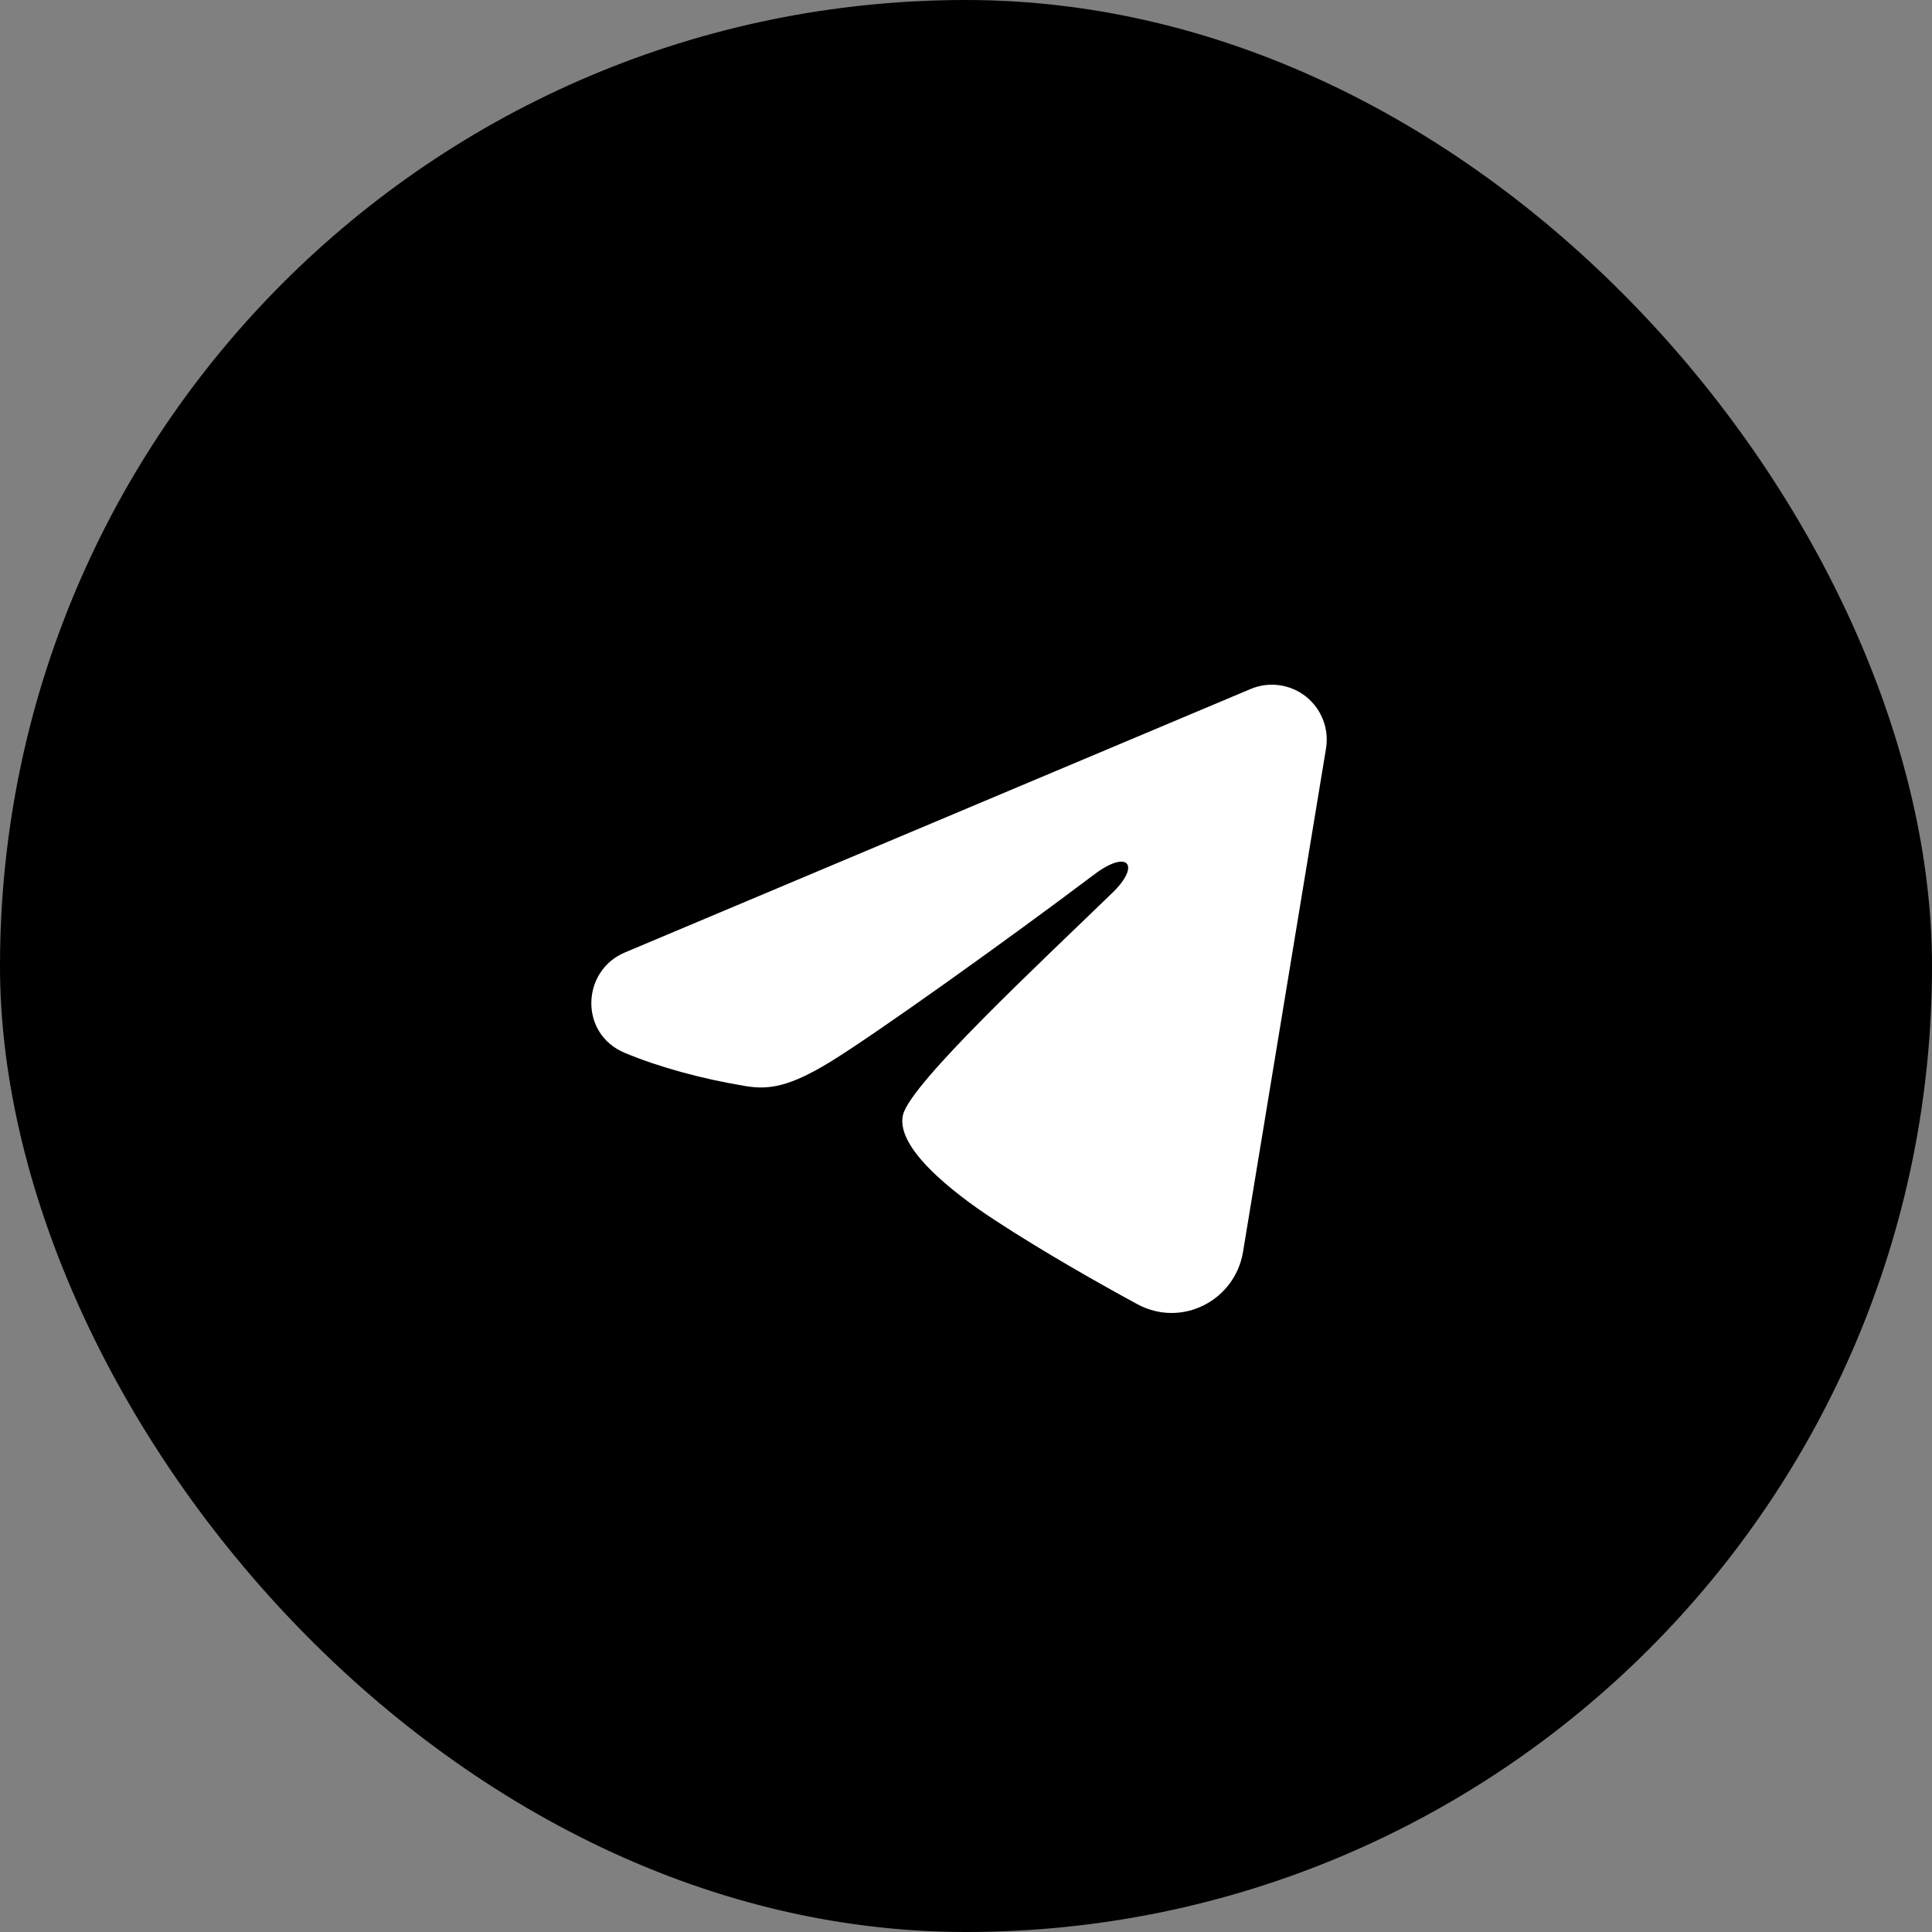
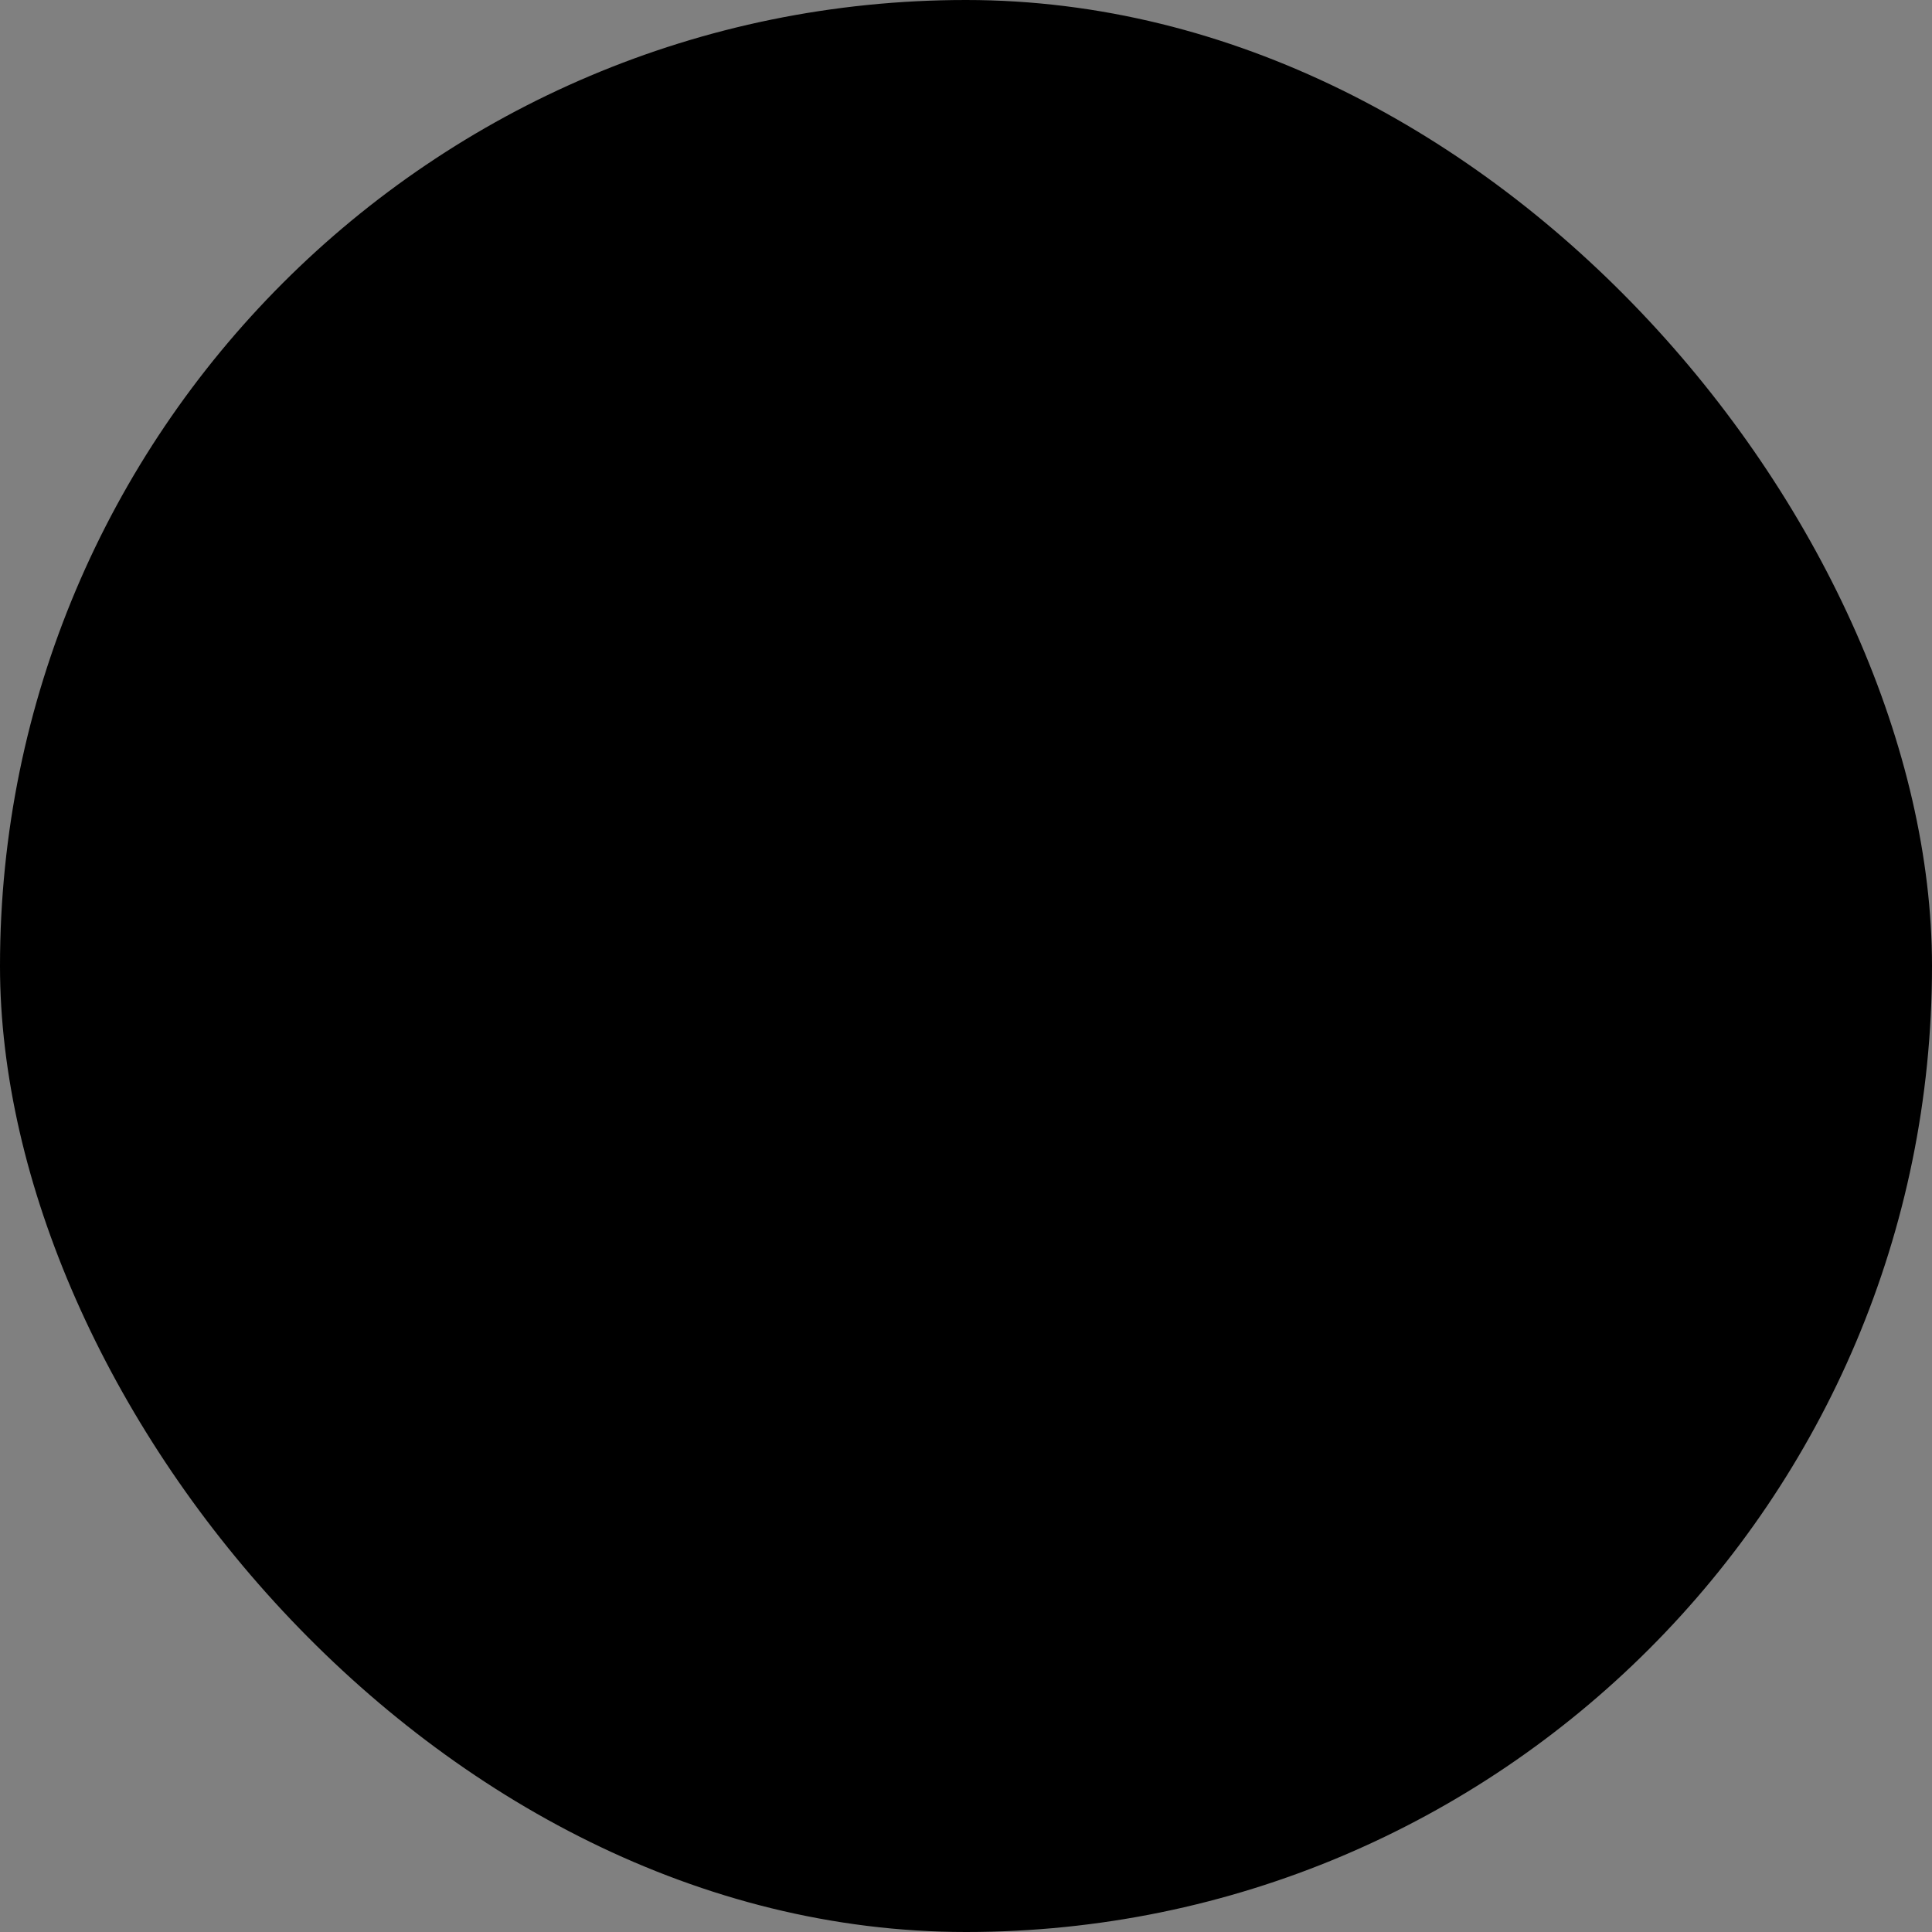
<svg xmlns="http://www.w3.org/2000/svg" width="44" height="44" viewBox="0 0 44 44" fill="none">
  <rect x="0" y="0" width="44" height="44" fill="#808080" stroke="none" />
  <rect width="44" height="44" rx="22" fill="black" />
-   <path fill-rule="evenodd" clip-rule="evenodd" d="M28.481 15.692C28.687 15.605 28.912 15.575 29.134 15.605C29.355 15.635 29.564 15.724 29.74 15.862C29.915 16.001 30.05 16.183 30.131 16.392C30.212 16.6 30.235 16.826 30.199 17.047L28.309 28.511C28.126 29.617 26.913 30.251 25.898 29.7C25.05 29.239 23.79 28.529 22.657 27.788C22.09 27.418 20.354 26.23 20.567 25.385C20.751 24.663 23.668 21.948 25.334 20.333C25.988 19.699 25.69 19.333 24.918 19.917C22.999 21.365 19.919 23.567 18.901 24.188C18.003 24.734 17.534 24.828 16.974 24.734C15.953 24.564 15.005 24.301 14.232 23.98C13.187 23.547 13.238 22.11 14.231 21.692L28.481 15.692Z" fill="white" />
</svg>